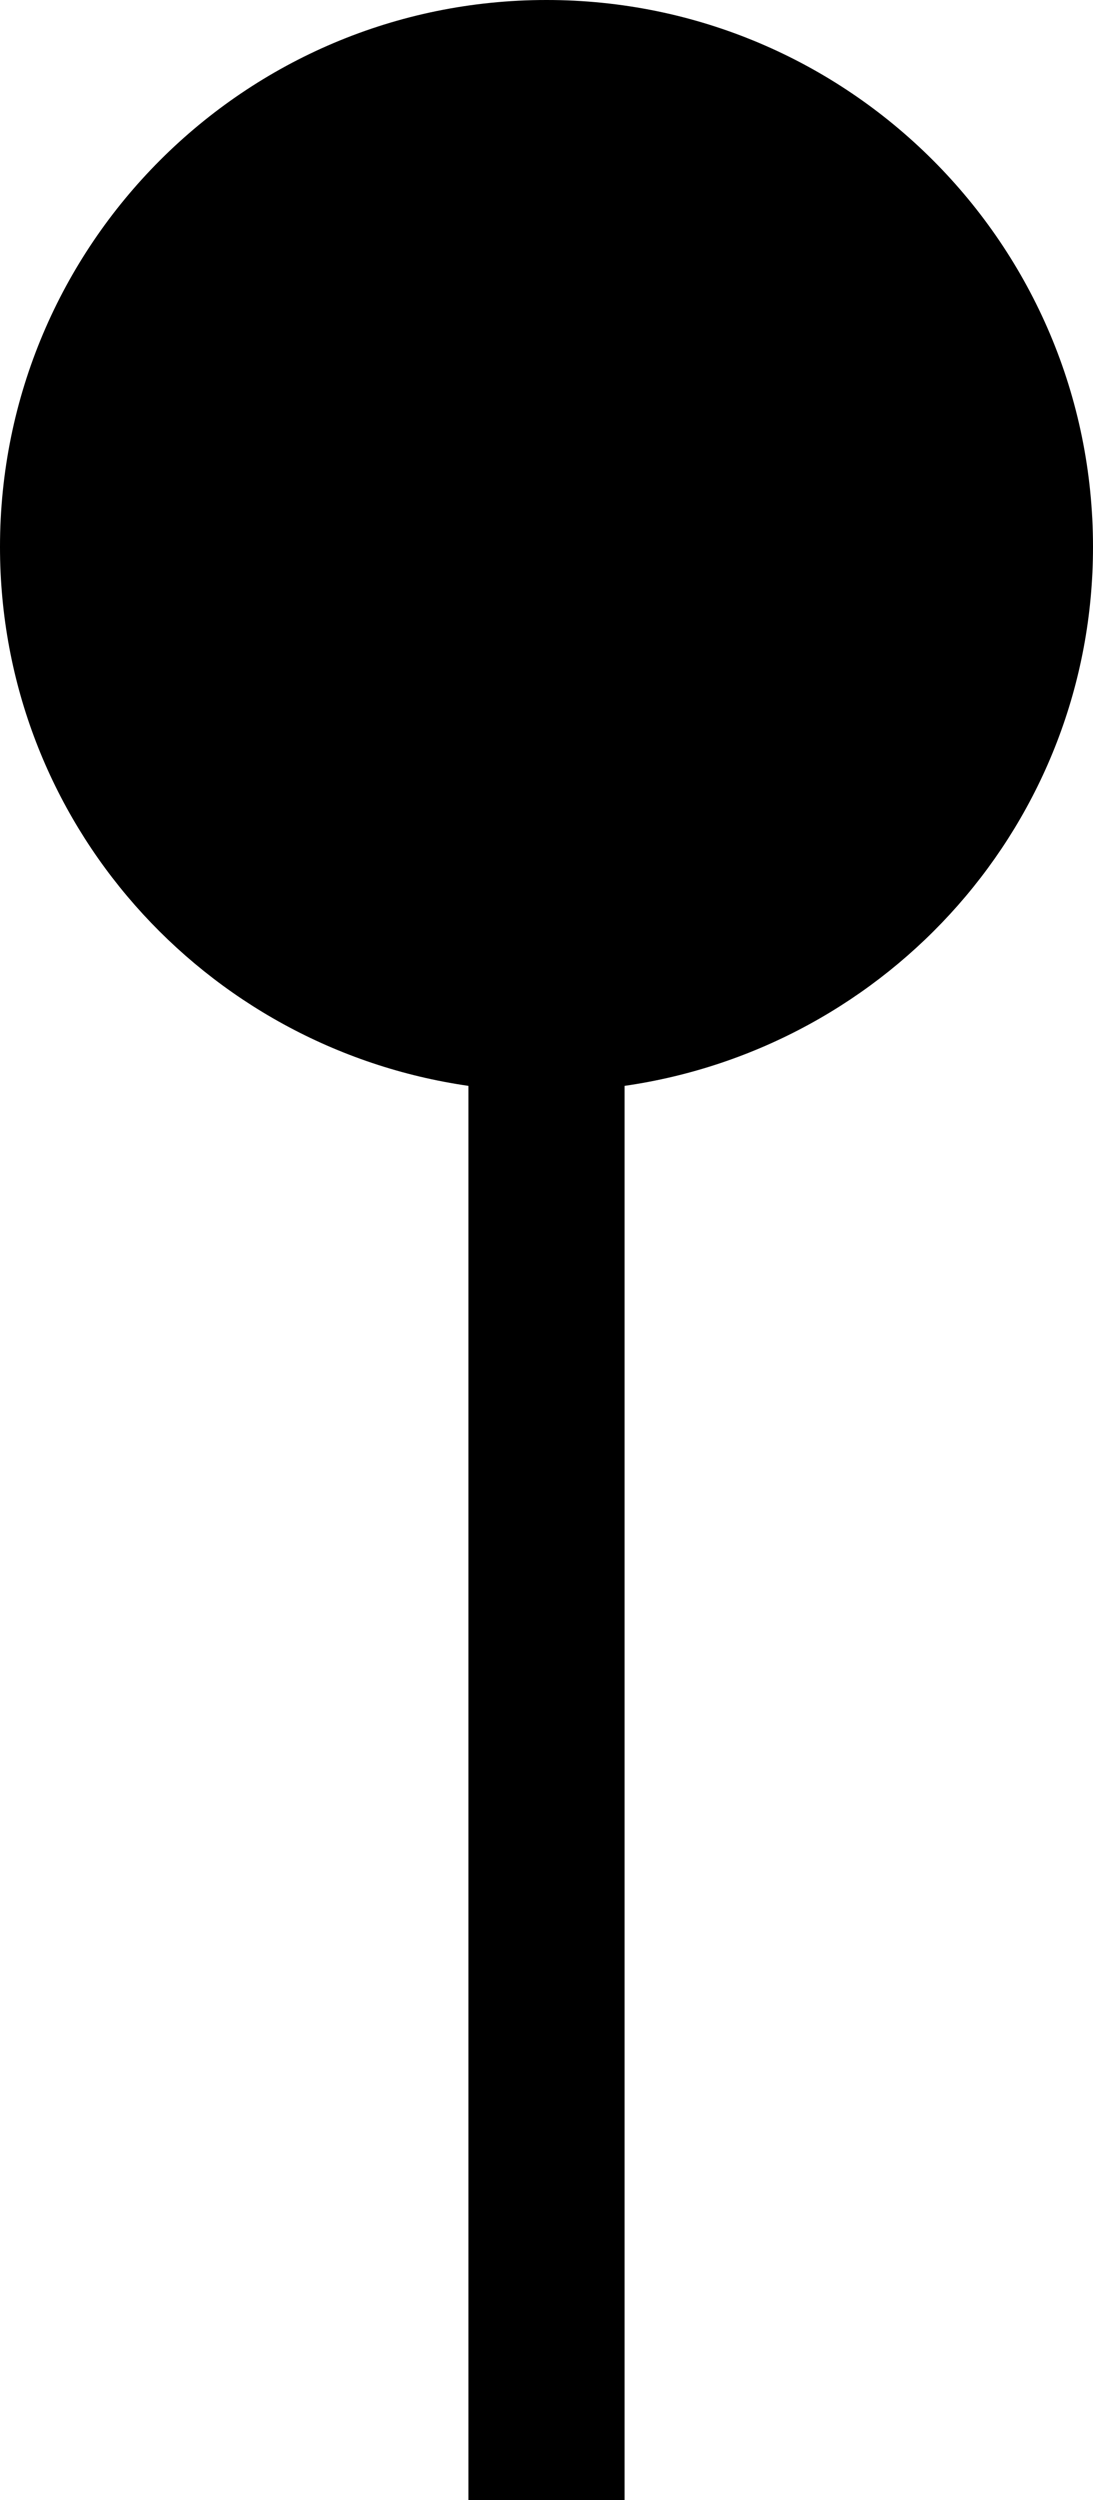
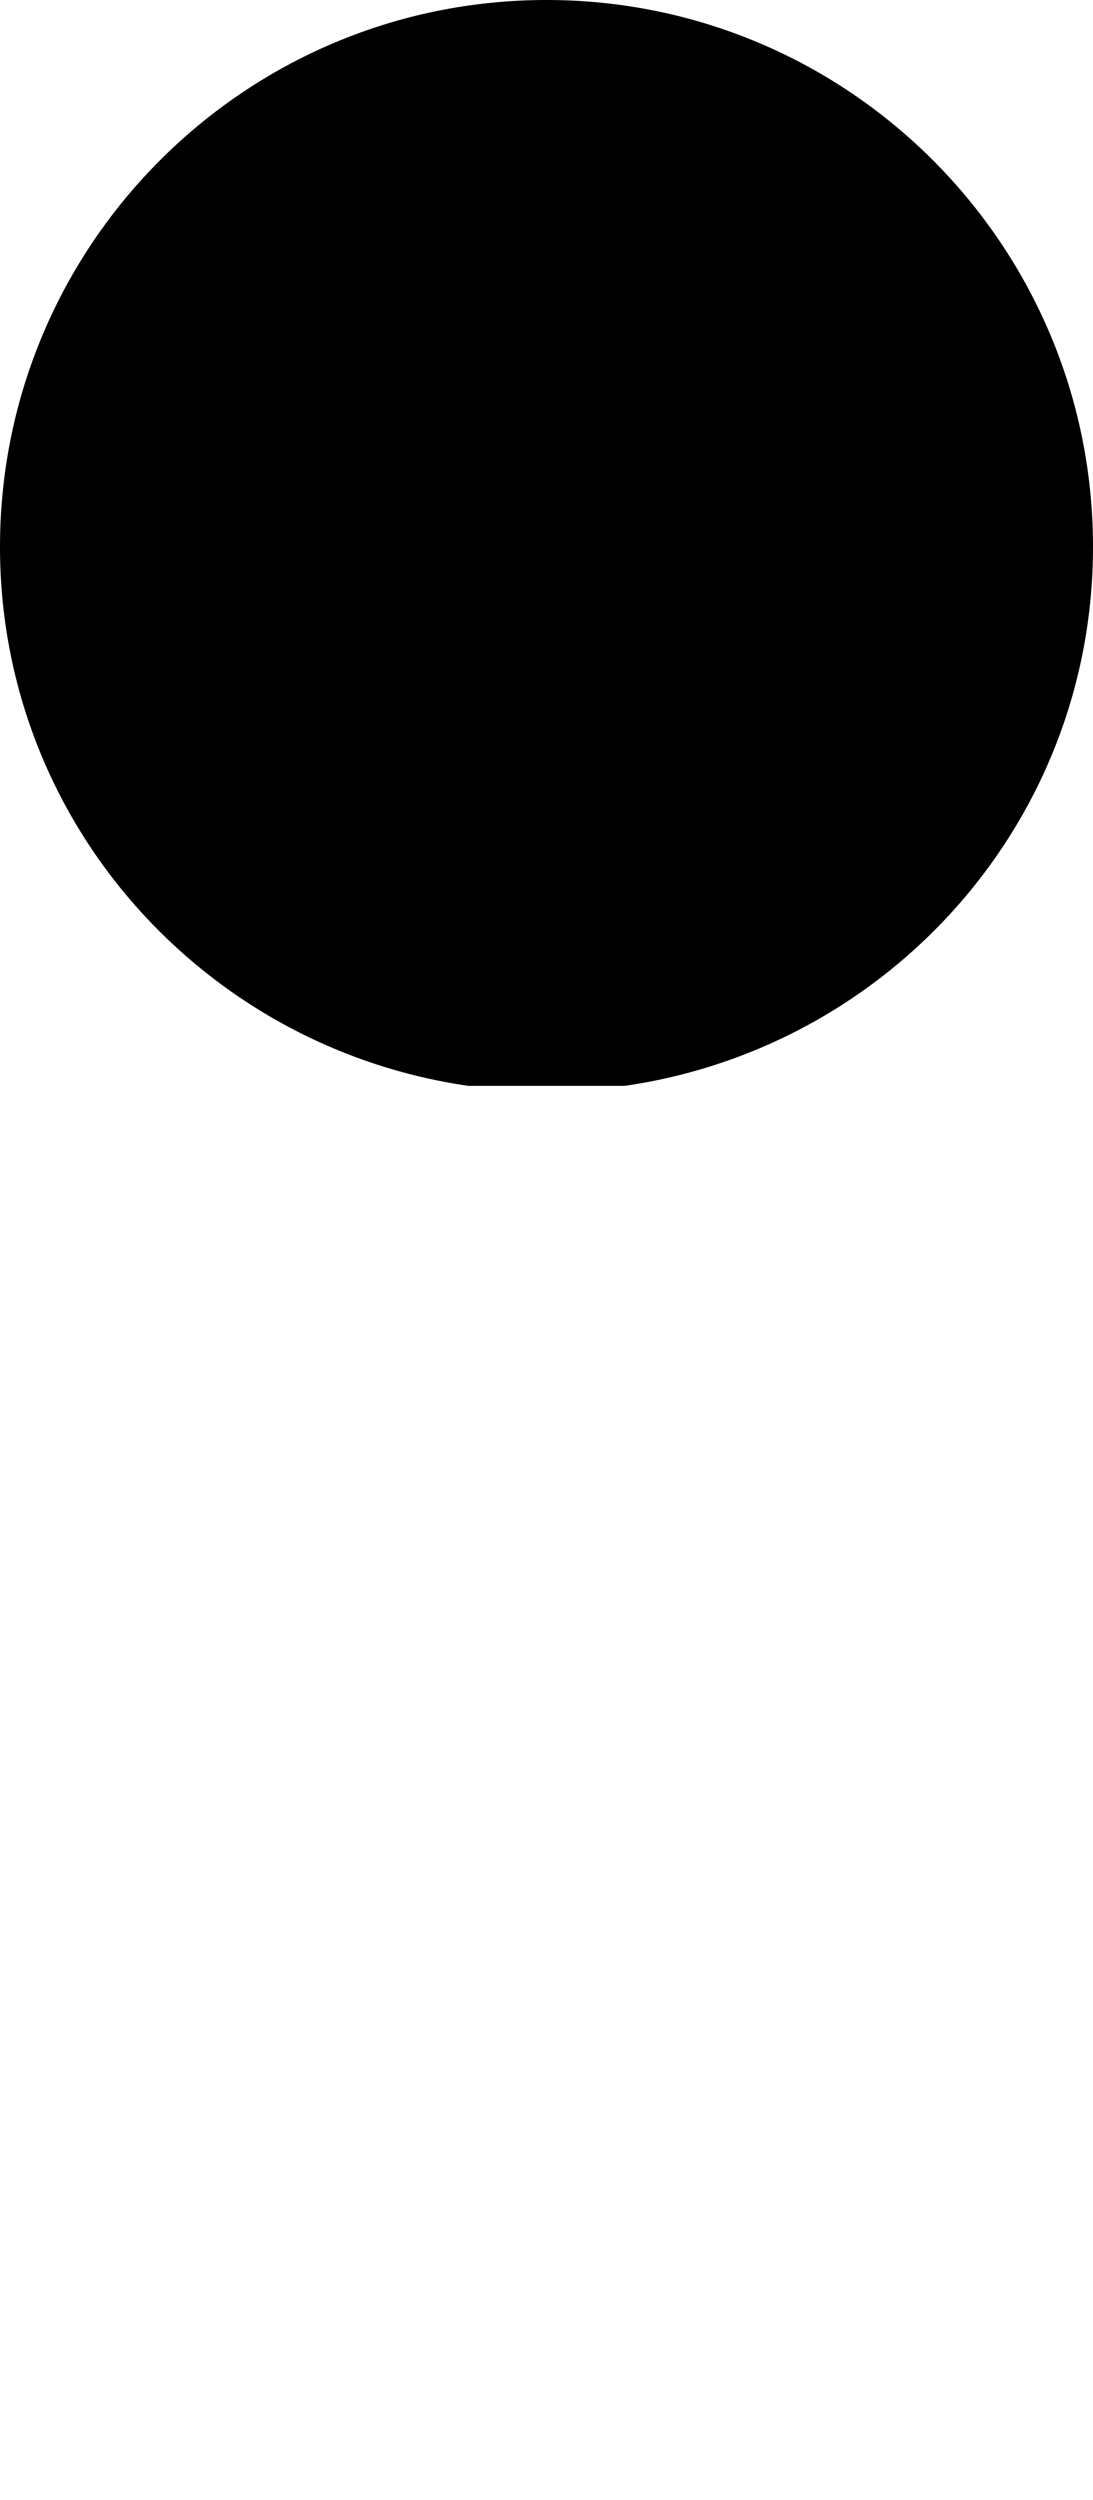
<svg xmlns="http://www.w3.org/2000/svg" width="224" height="512" viewBox="0 0 224 512" fill="none">
-   <path d="M224 112C224 50.156 173.844 0 112 0C50.156 0 0 50.156 0 112C0 168.375 41.797 214.563 96 222.375V512H128V222.375C182.188 214.563 224 168.375 224 112Z" fill="black" />
+   <path d="M224 112C224 50.156 173.844 0 112 0C50.156 0 0 50.156 0 112C0 168.375 41.797 214.563 96 222.375H128V222.375C182.188 214.563 224 168.375 224 112Z" fill="black" />
</svg>